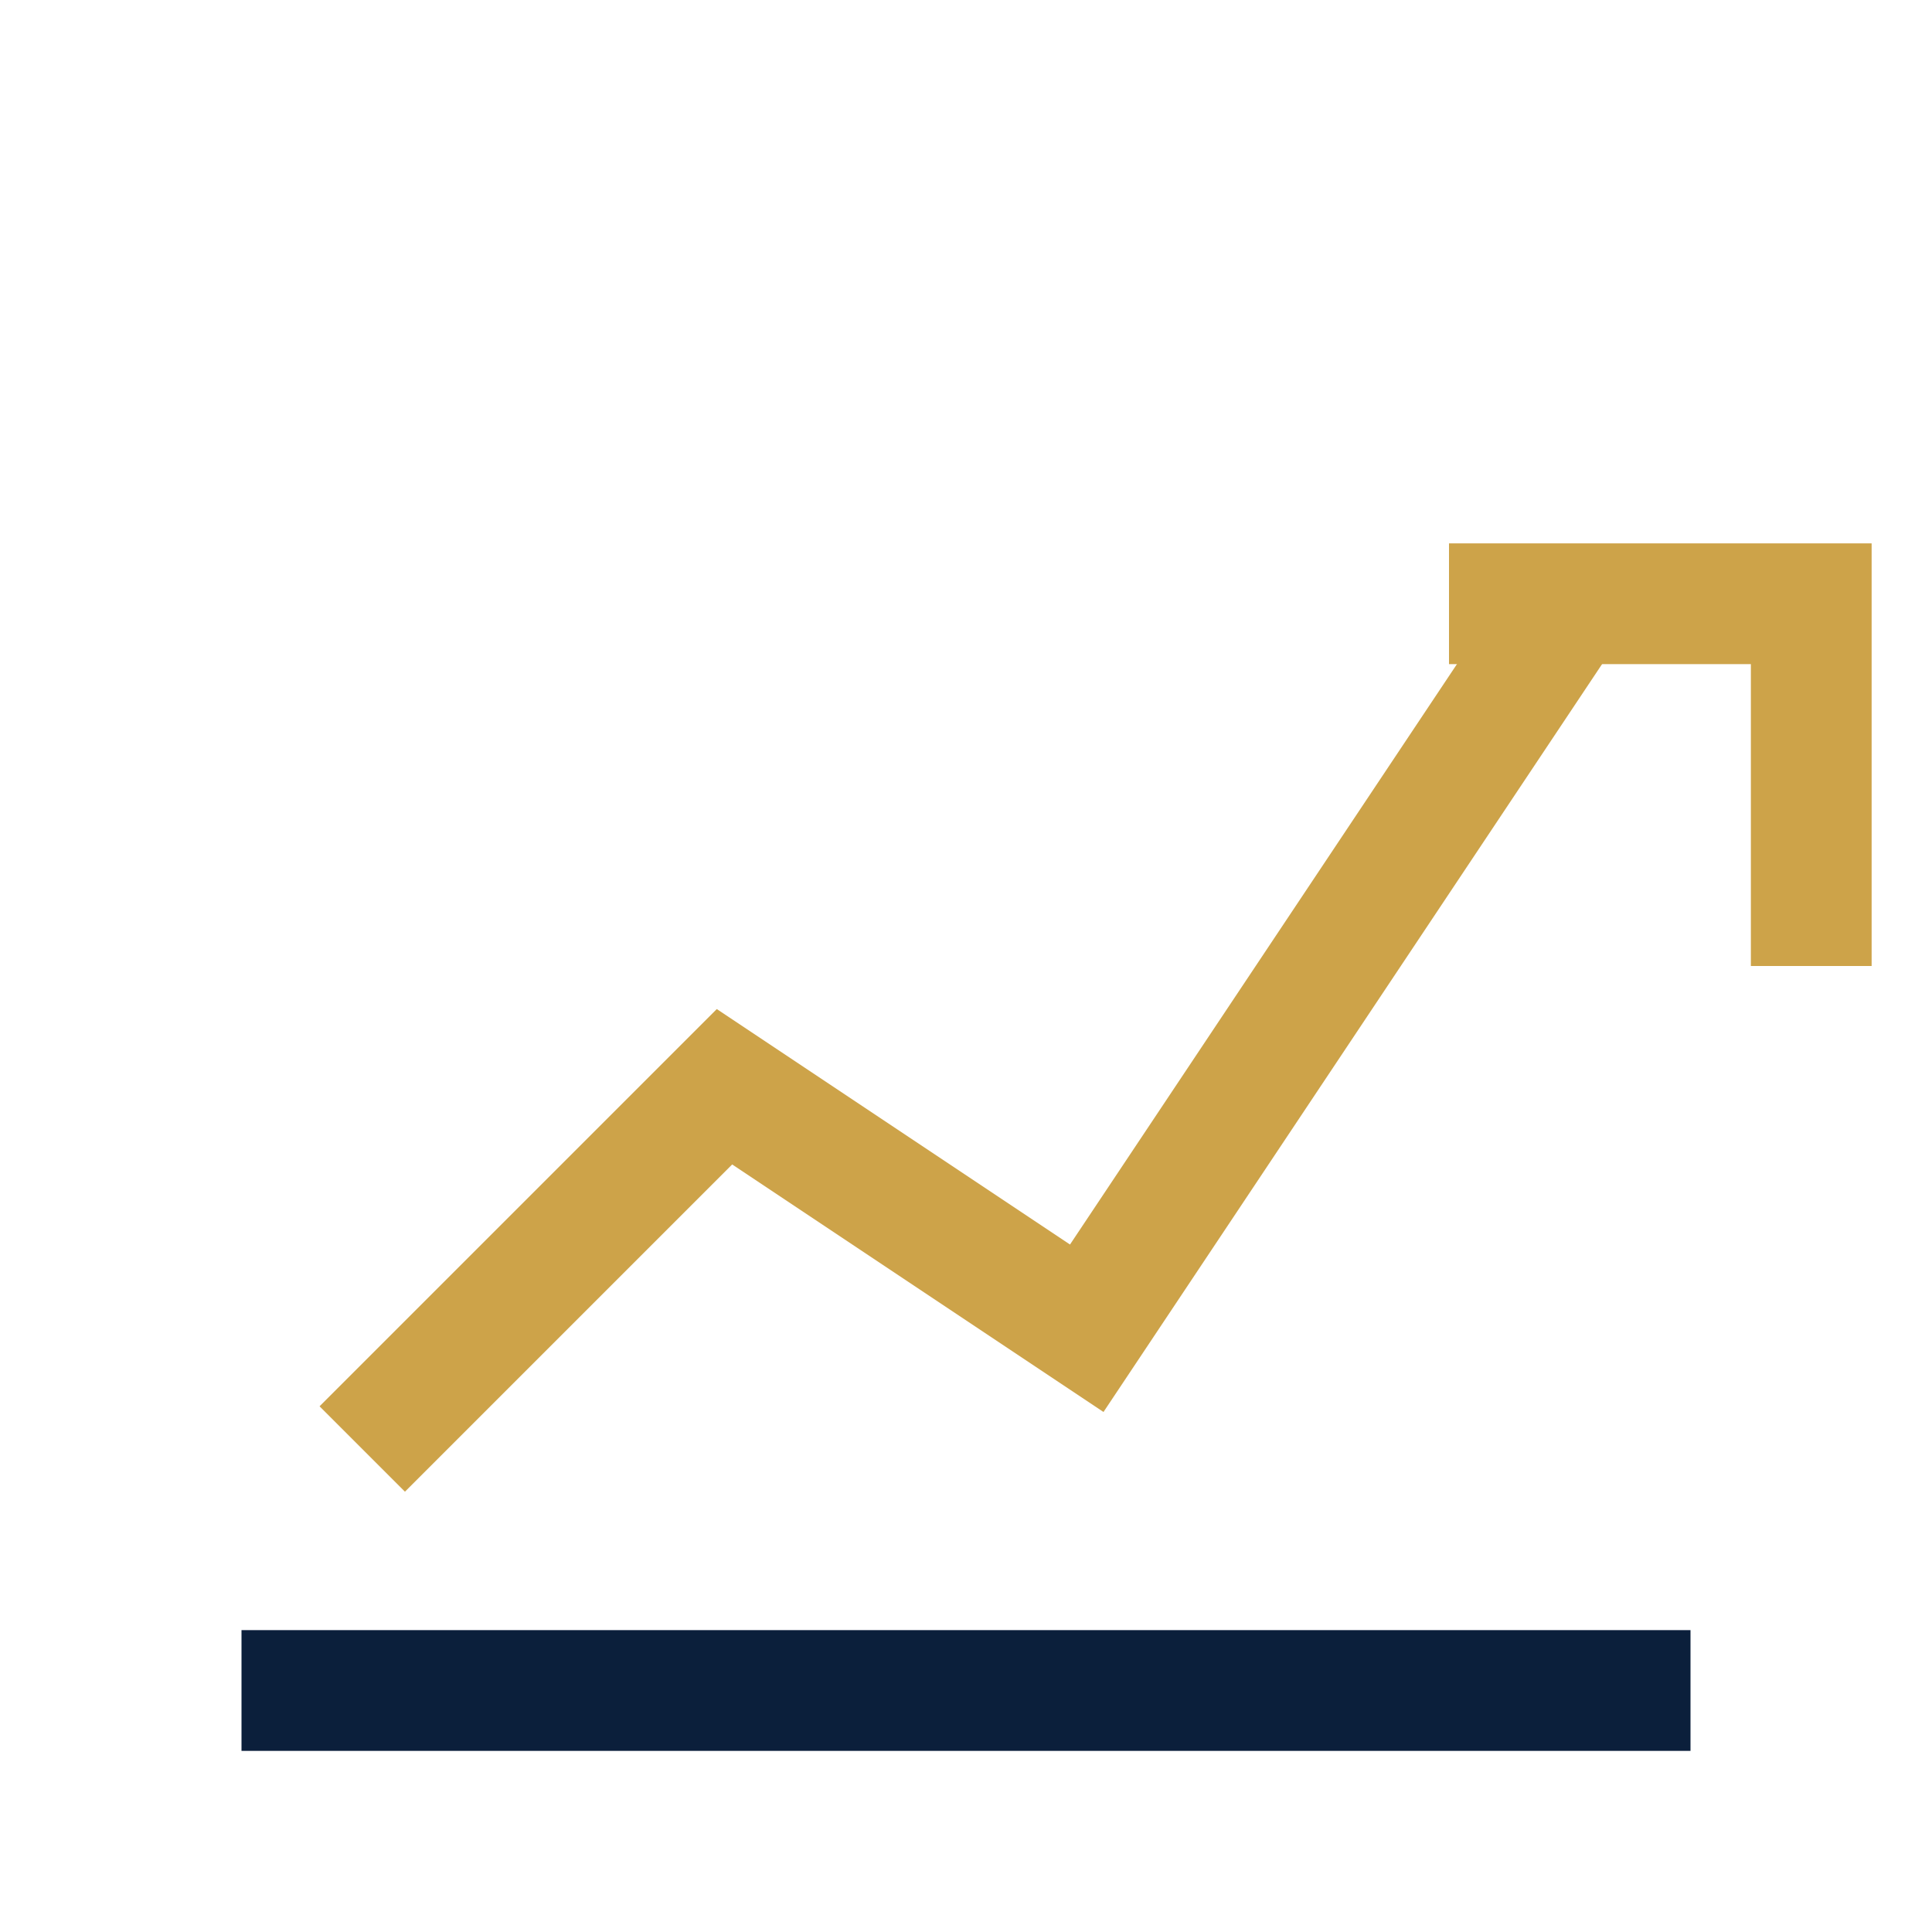
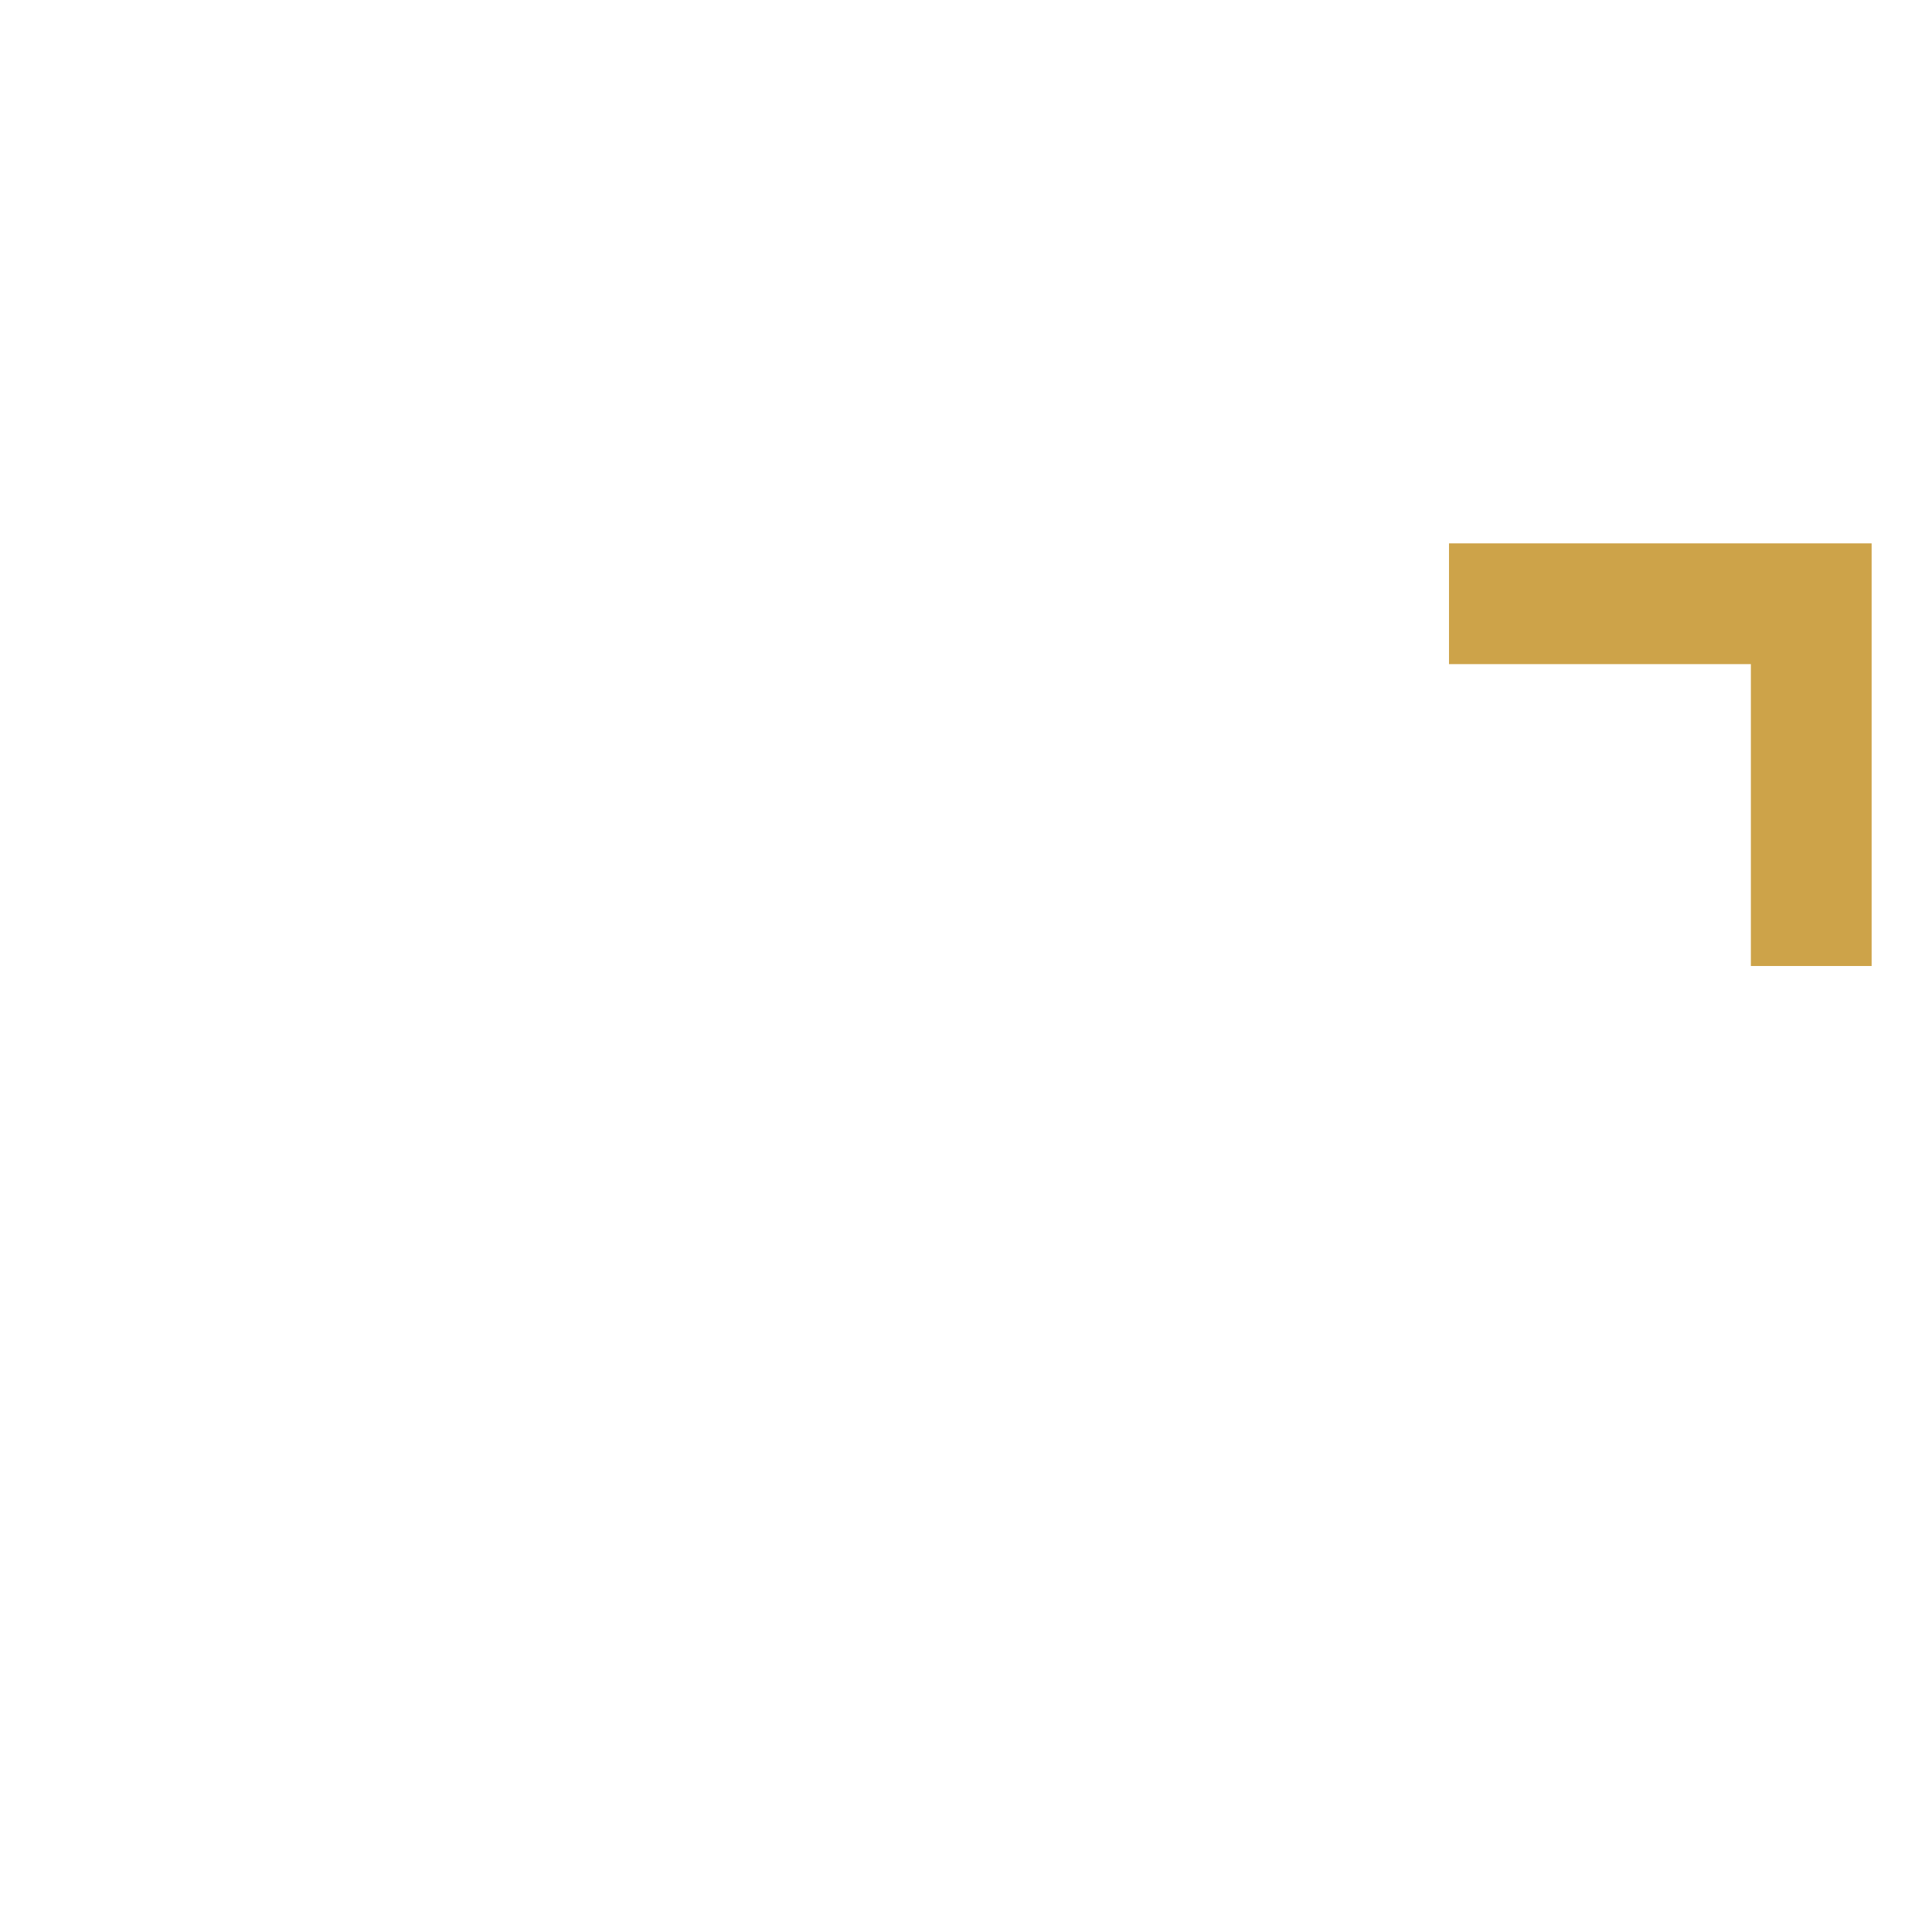
<svg xmlns="http://www.w3.org/2000/svg" width="32" height="32" viewBox="0 0 32 32">
-   <path d="M4 28h24" stroke="#0B1F3B" stroke-width="2" />
-   <path d="M6 24l6-6 6 4 8-12" fill="none" stroke="#CDA349" stroke-width="2" />
  <path d="M24 10h6v6" fill="none" stroke="#CDA349" stroke-width="2" />
</svg>